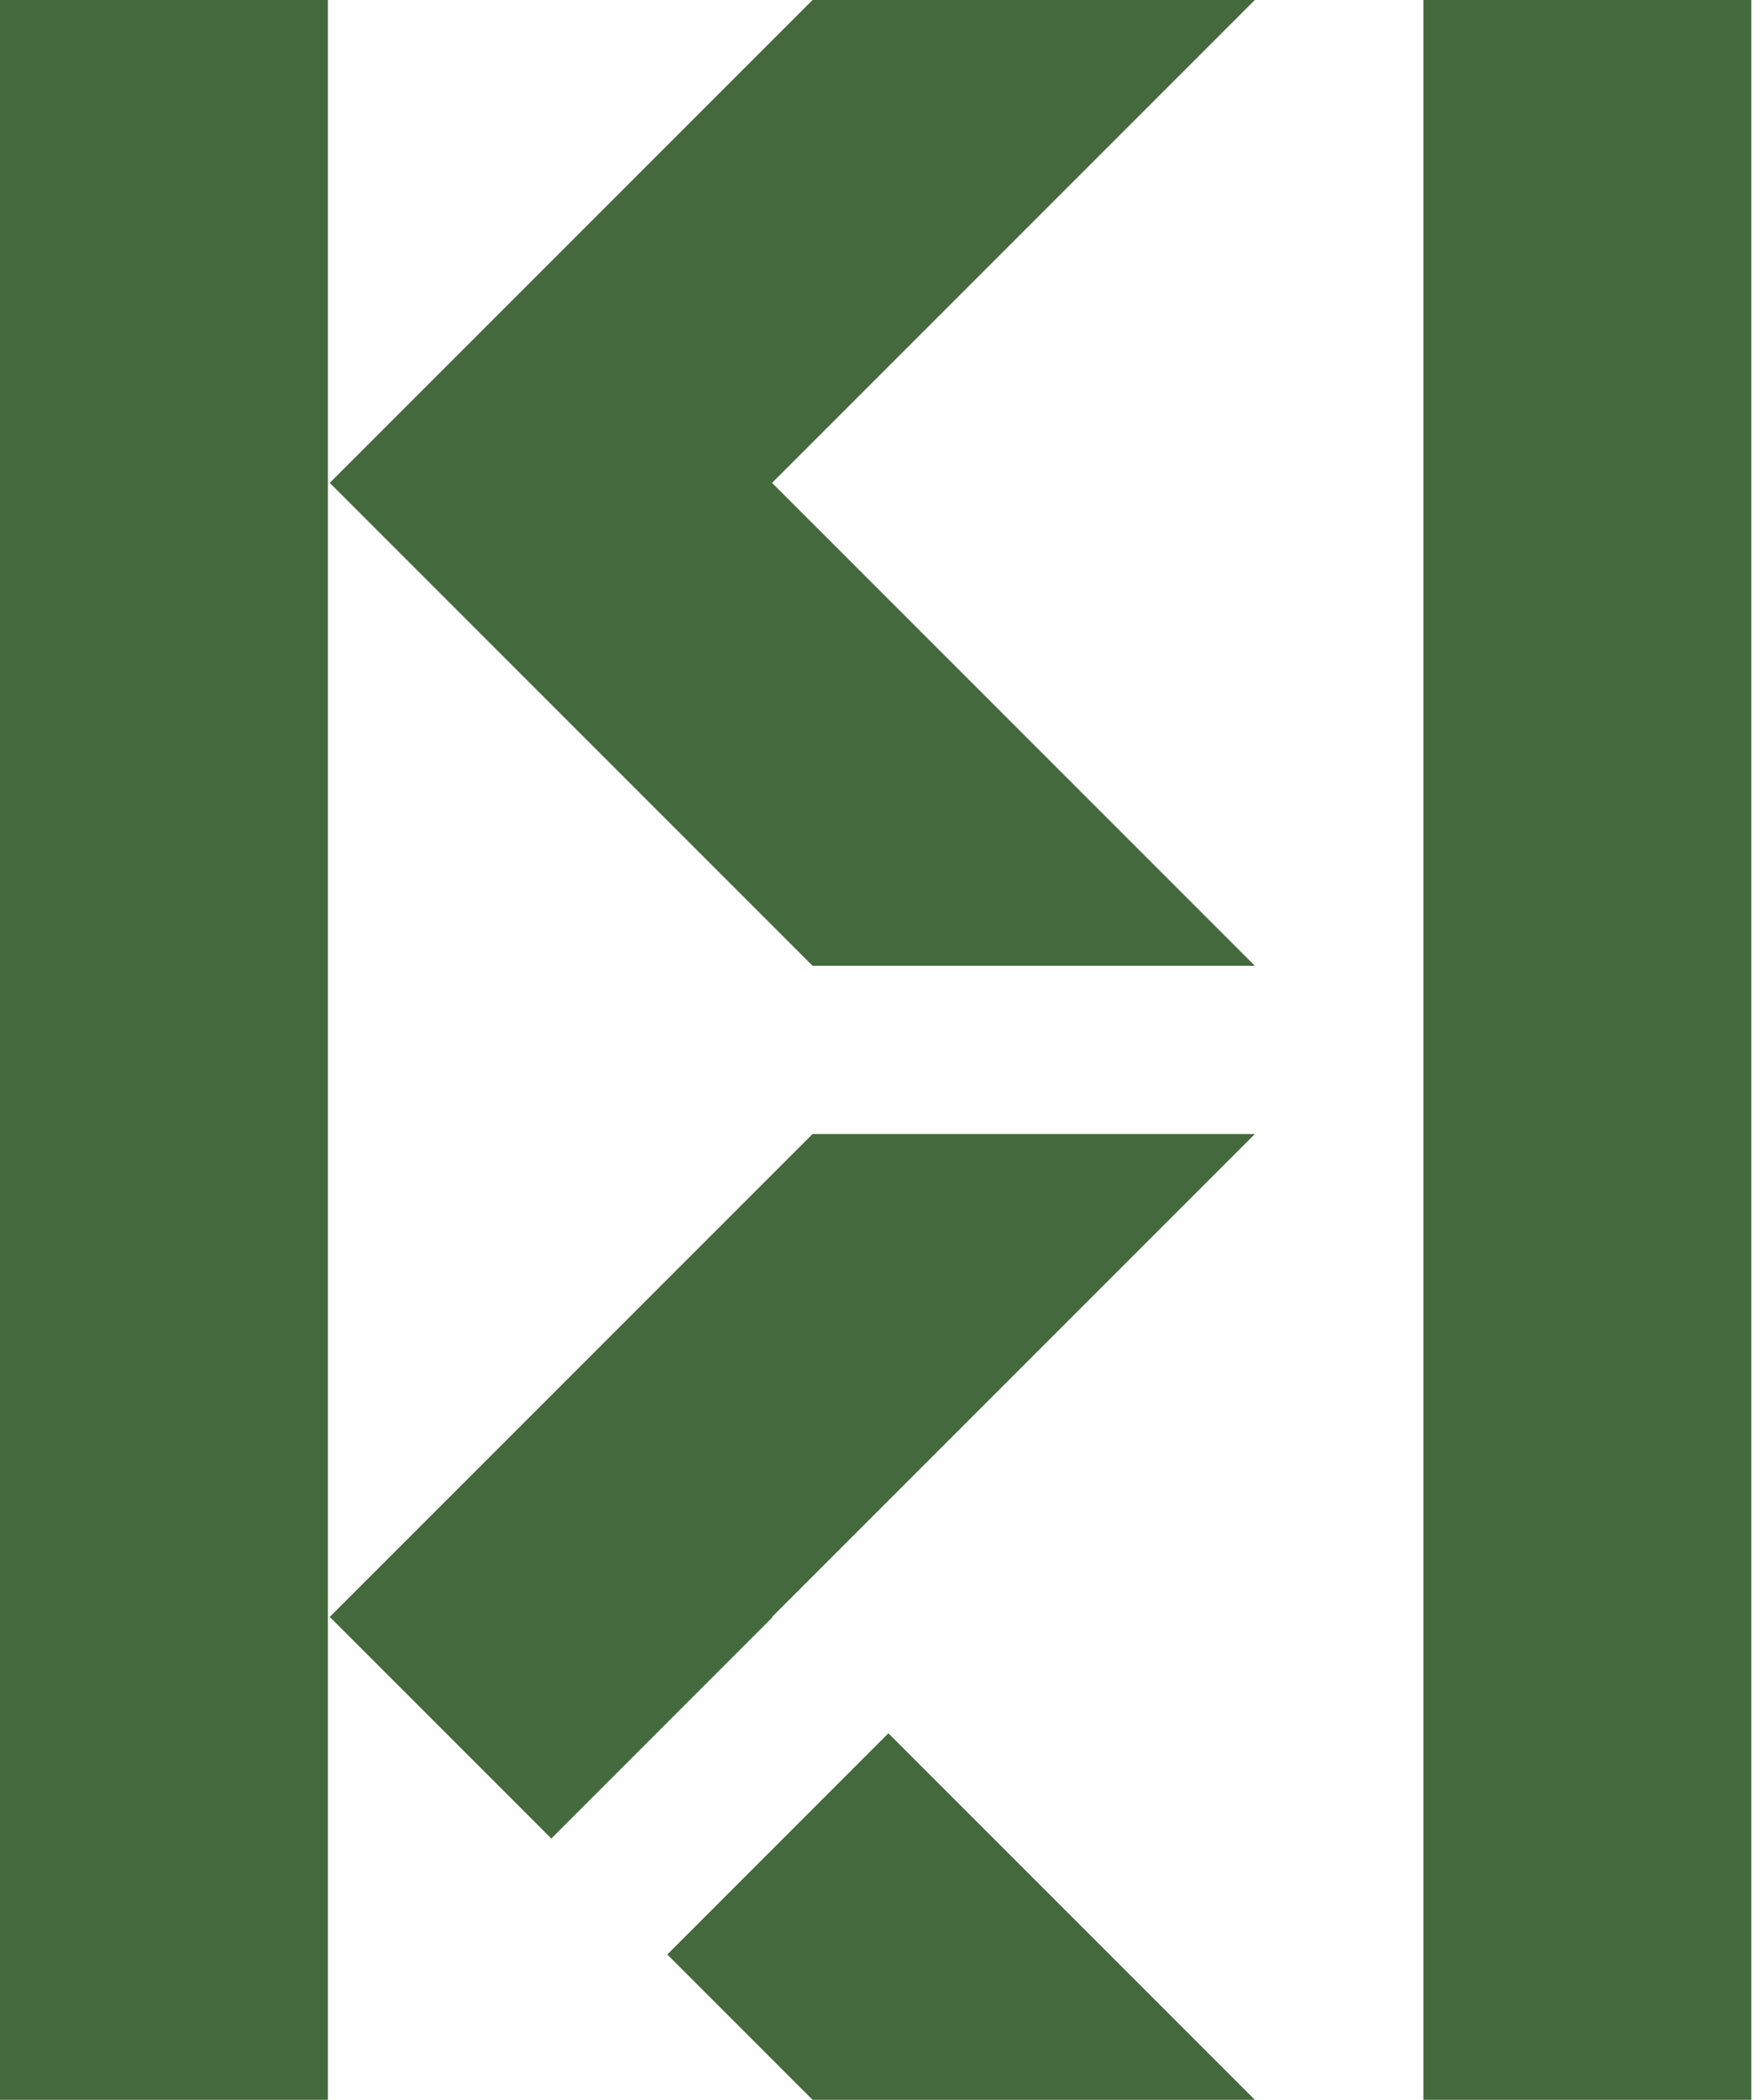
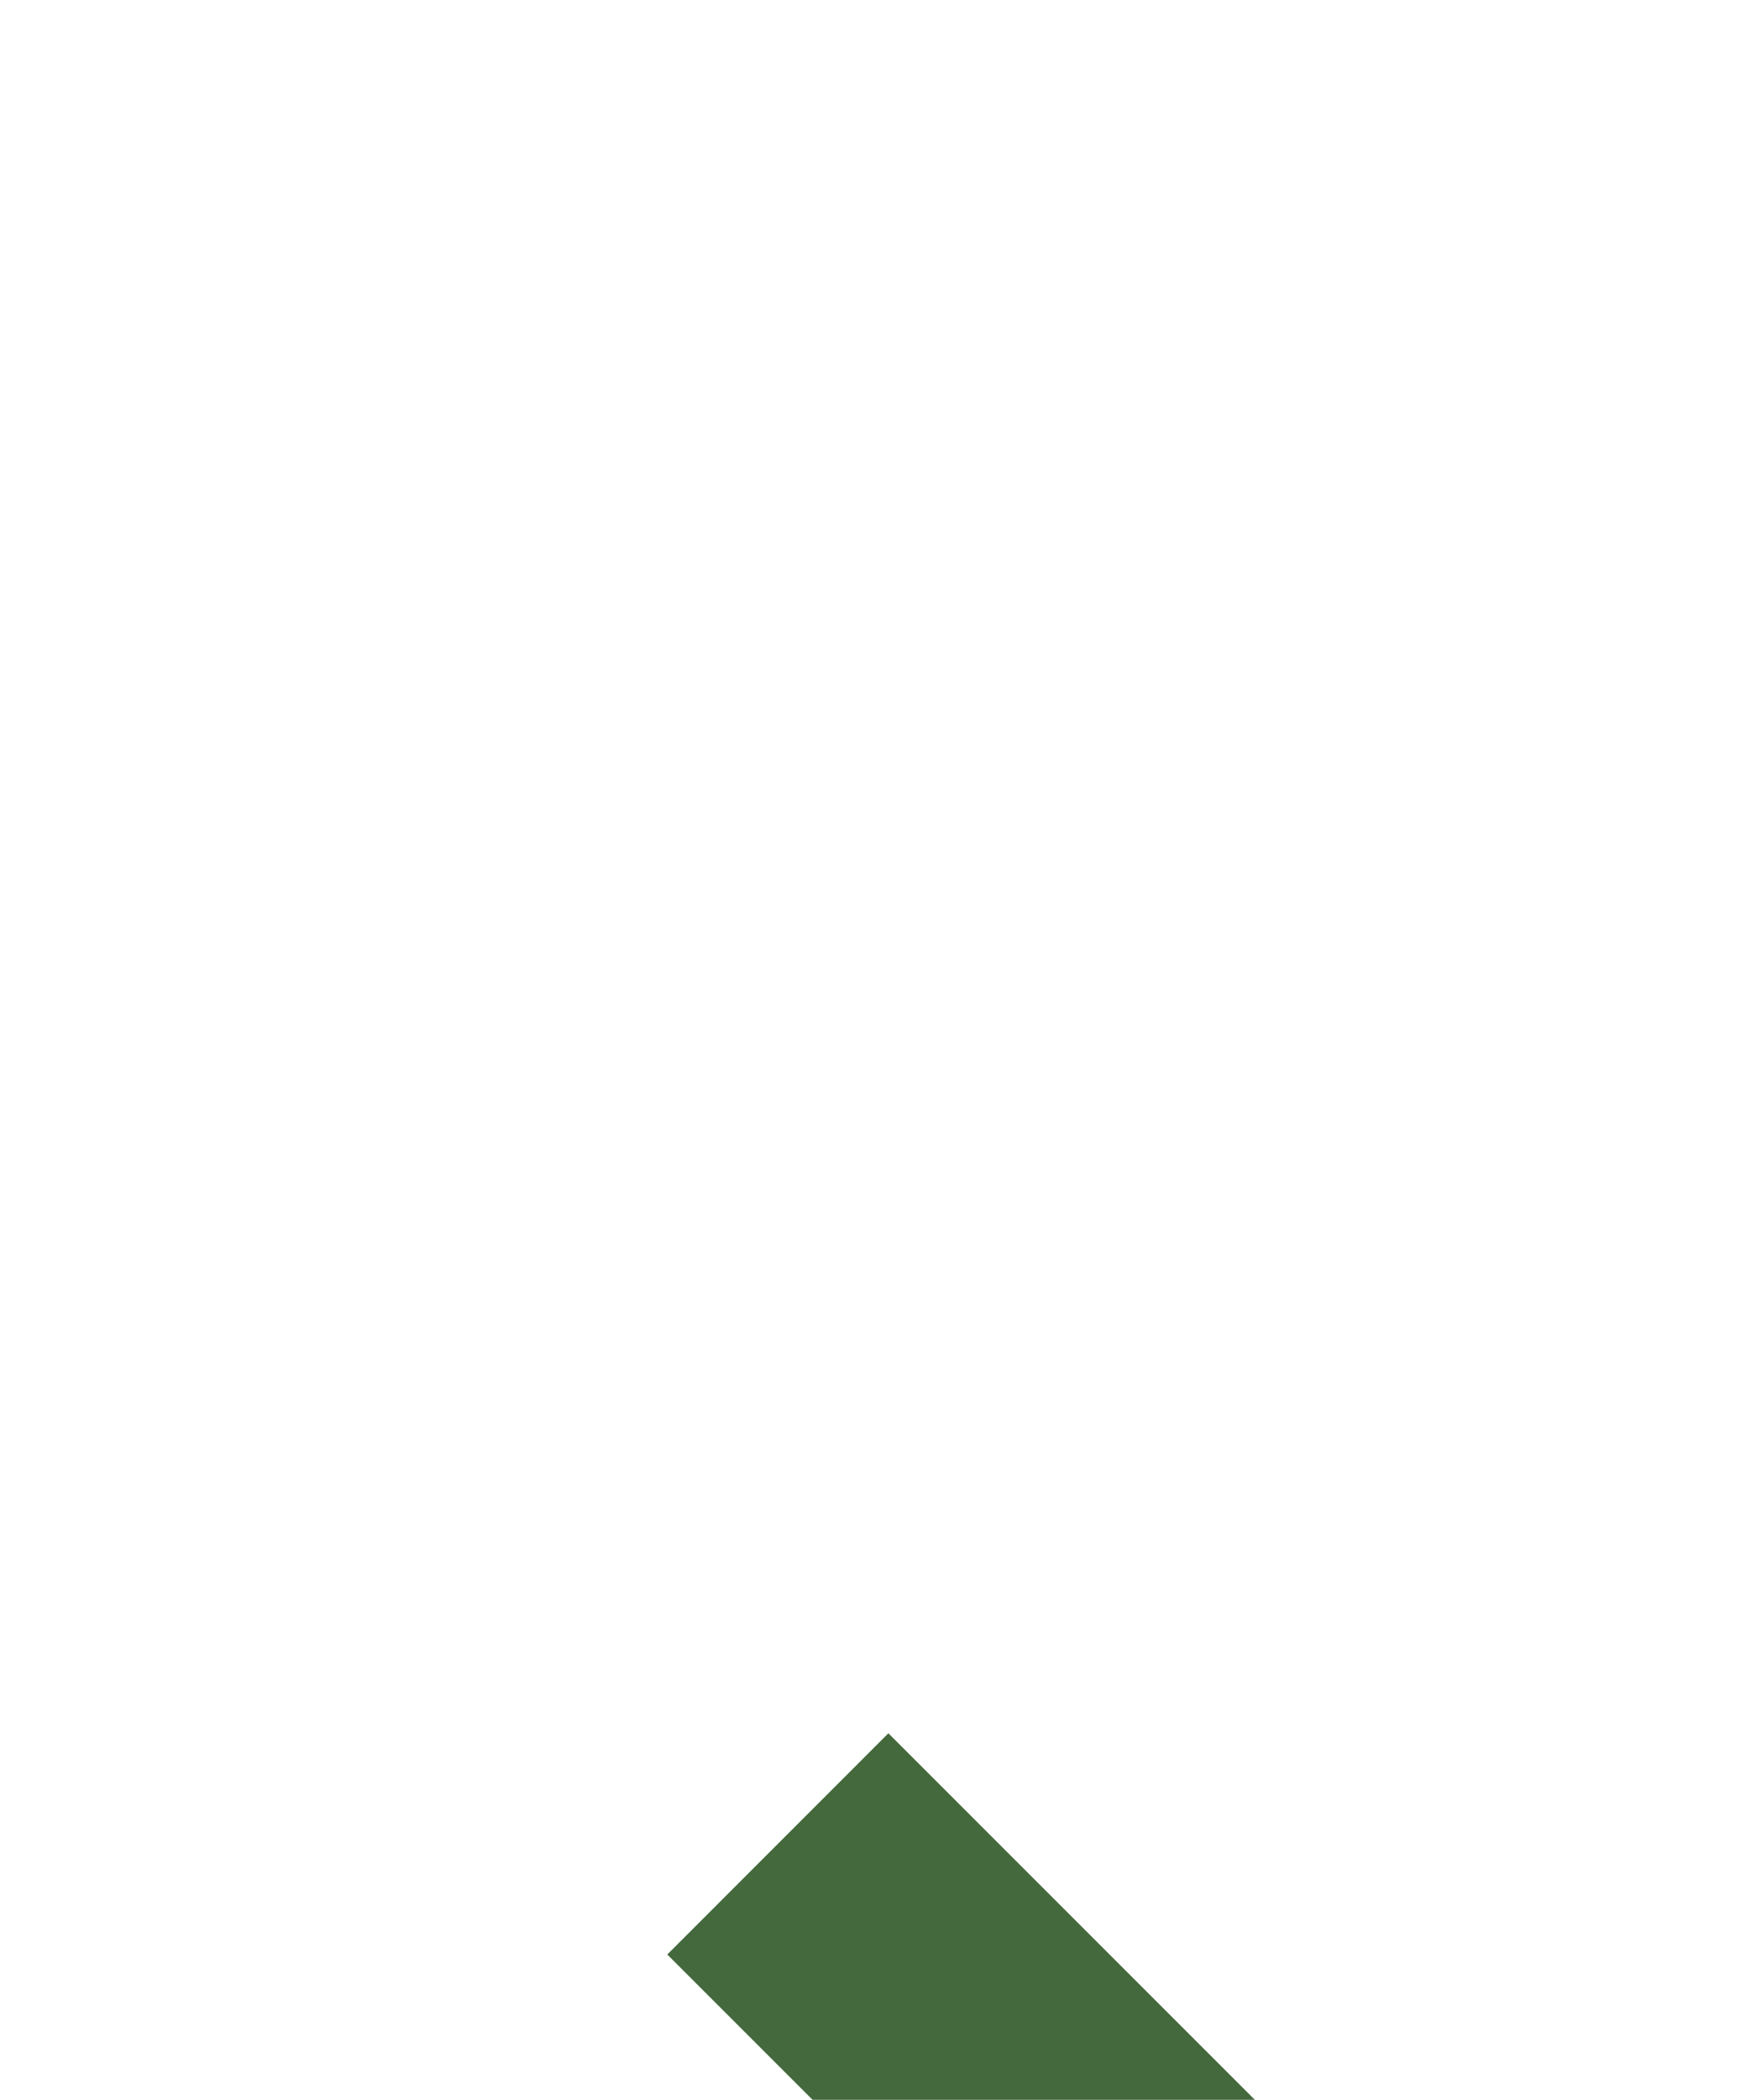
<svg xmlns="http://www.w3.org/2000/svg" fill="none" viewBox="0 0 47 56" height="56" width="47">
-   <path fill="#44693D" d="M8.747 0H0V56H8.747V0Z" />
-   <path fill="#44693D" d="M46.715 0H37.968V56H46.715V0Z" />
-   <path fill="#44693D" d="M20.594 12.878L33.472 0H21.674L8.796 12.878L21.674 25.756H33.472L20.594 12.878Z" />
  <path fill="#44693D" d="M17.799 52.125L21.674 56H33.472L23.697 46.225L17.799 52.125Z" />
-   <path fill="#44693D" d="M20.604 43.132L20.594 43.122L33.472 30.244H21.674L8.796 43.122L14.706 49.032L20.604 43.132Z" />
</svg>